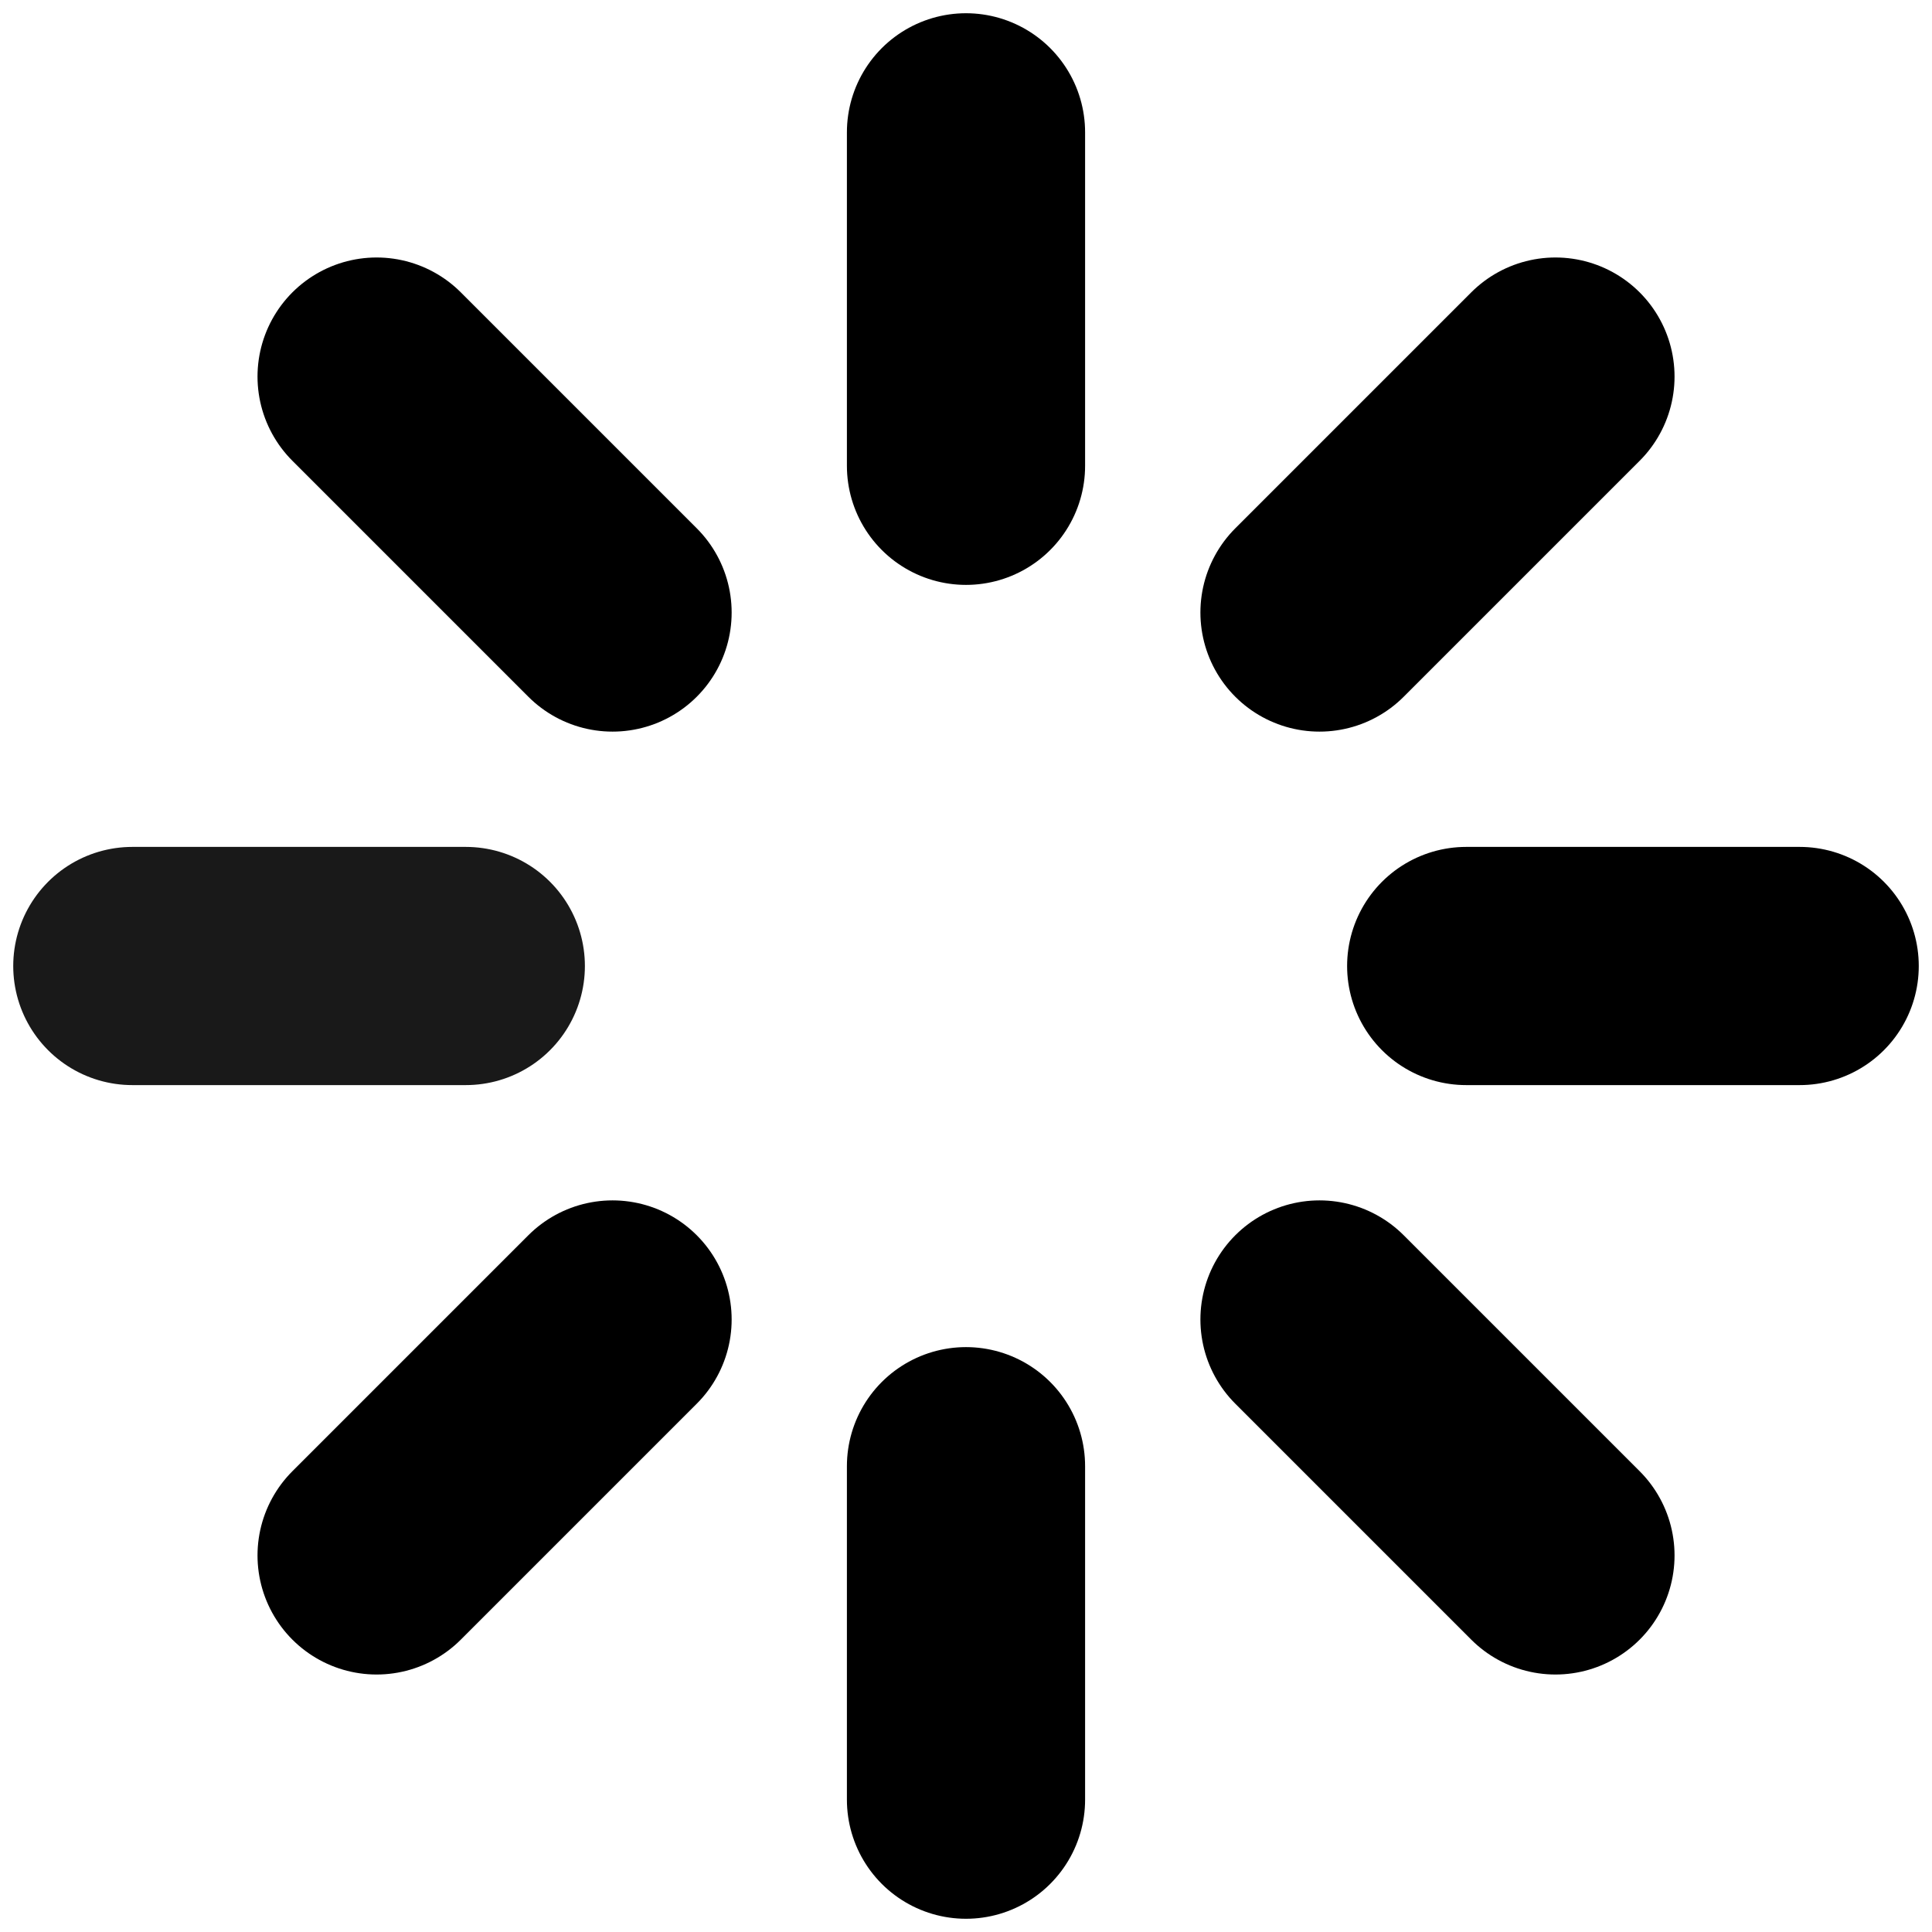
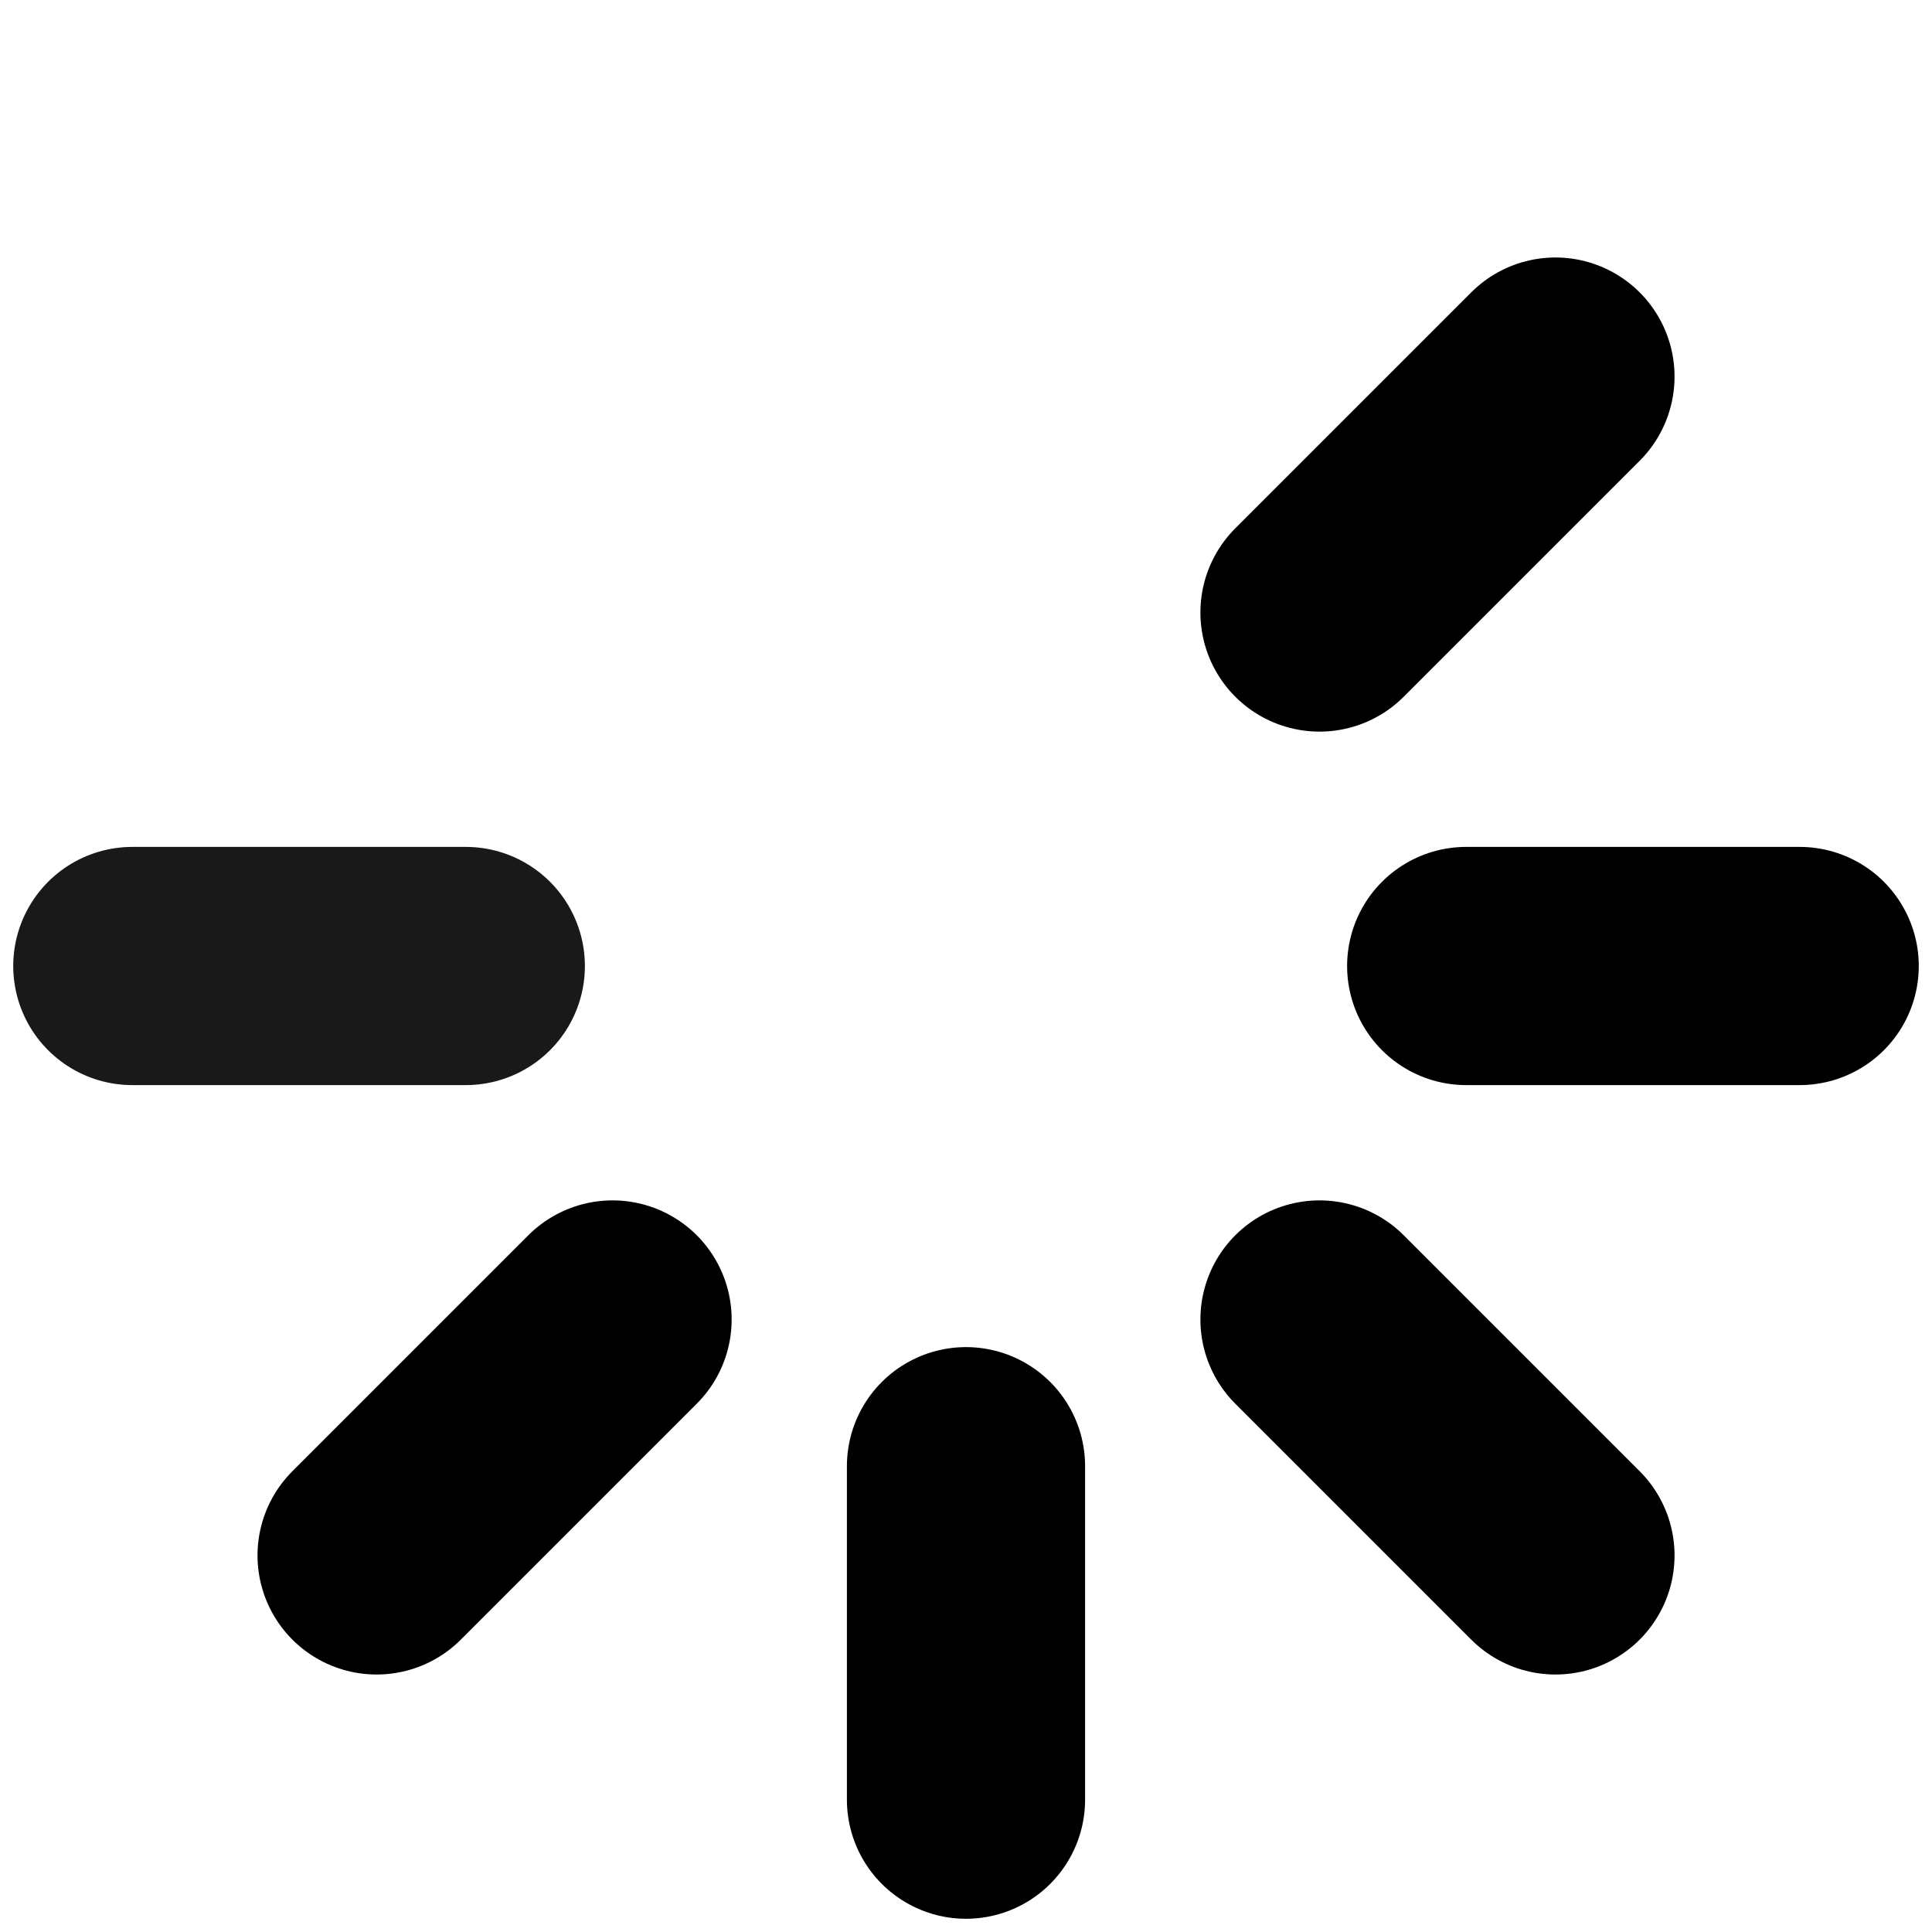
<svg xmlns="http://www.w3.org/2000/svg" width="73" height="73" viewBox="0 0 73 73" fill="none">
-   <path d="M36.5 5V17.6" stroke="black" stroke-width="9" stroke-linecap="round" stroke-linejoin="round" />
  <path d="M36.5 55.4V68" stroke="black" stroke-width="9" stroke-linecap="round" stroke-linejoin="round" />
-   <path d="M14.23 14.229L23.145 23.144" stroke="black" stroke-width="9" stroke-linecap="round" stroke-linejoin="round" />
  <path d="M49.857 49.856L58.772 58.771" stroke="black" stroke-width="9" stroke-linecap="round" stroke-linejoin="round" />
  <path d="M5 36.5H17.6" stroke="black" stroke-opacity="0.9" stroke-width="9" stroke-linecap="round" stroke-linejoin="round" />
  <path d="M55.4 36.5H68" stroke="black" stroke-width="9" stroke-linecap="round" stroke-linejoin="round" />
  <path d="M14.23 58.771L23.145 49.856" stroke="black" stroke-width="9" stroke-linecap="round" stroke-linejoin="round" />
  <path d="M49.857 23.144L58.772 14.229" stroke="black" stroke-width="9" stroke-linecap="round" stroke-linejoin="round" />
</svg>